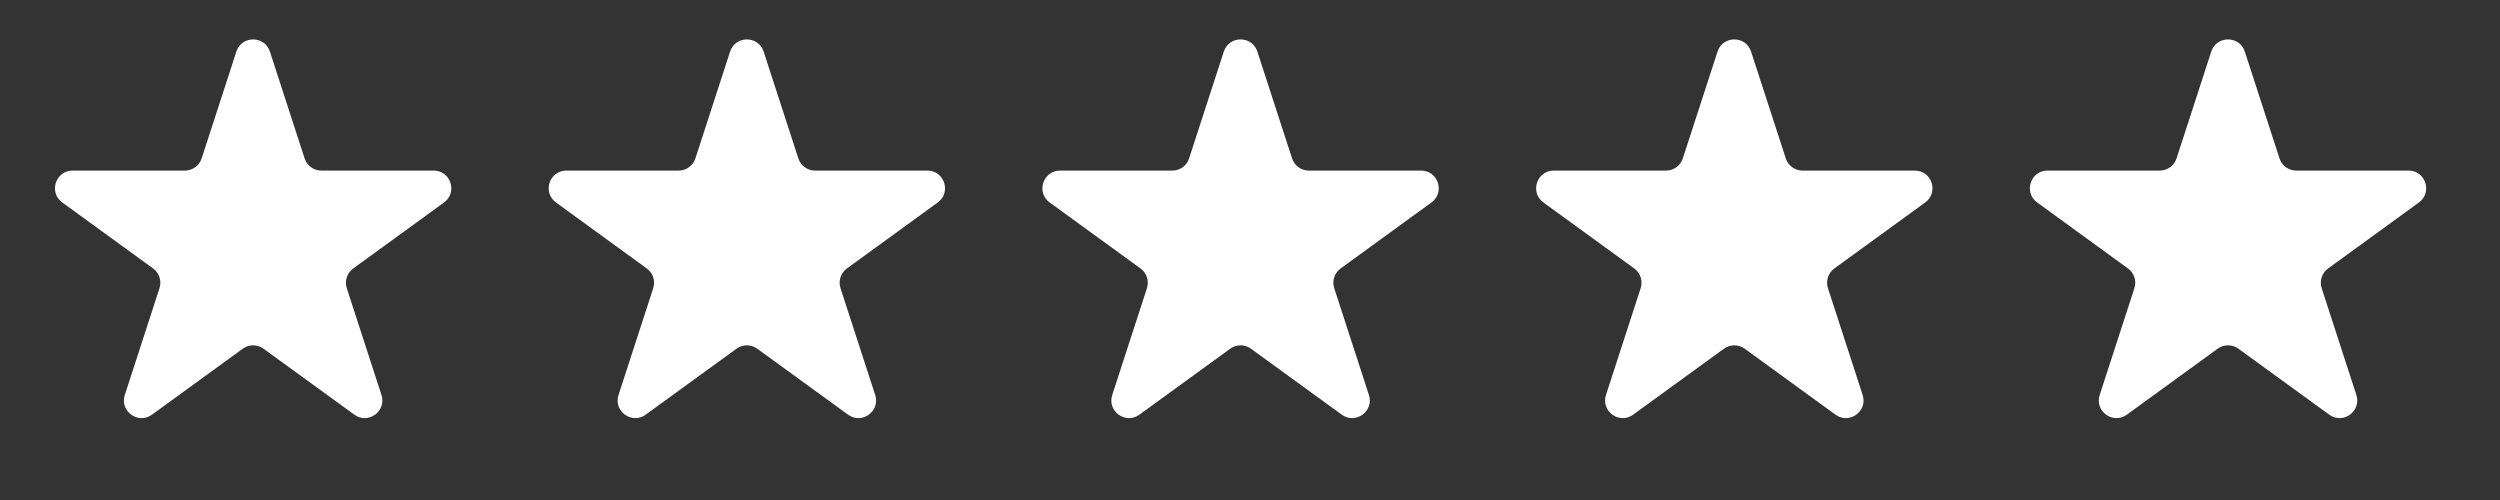
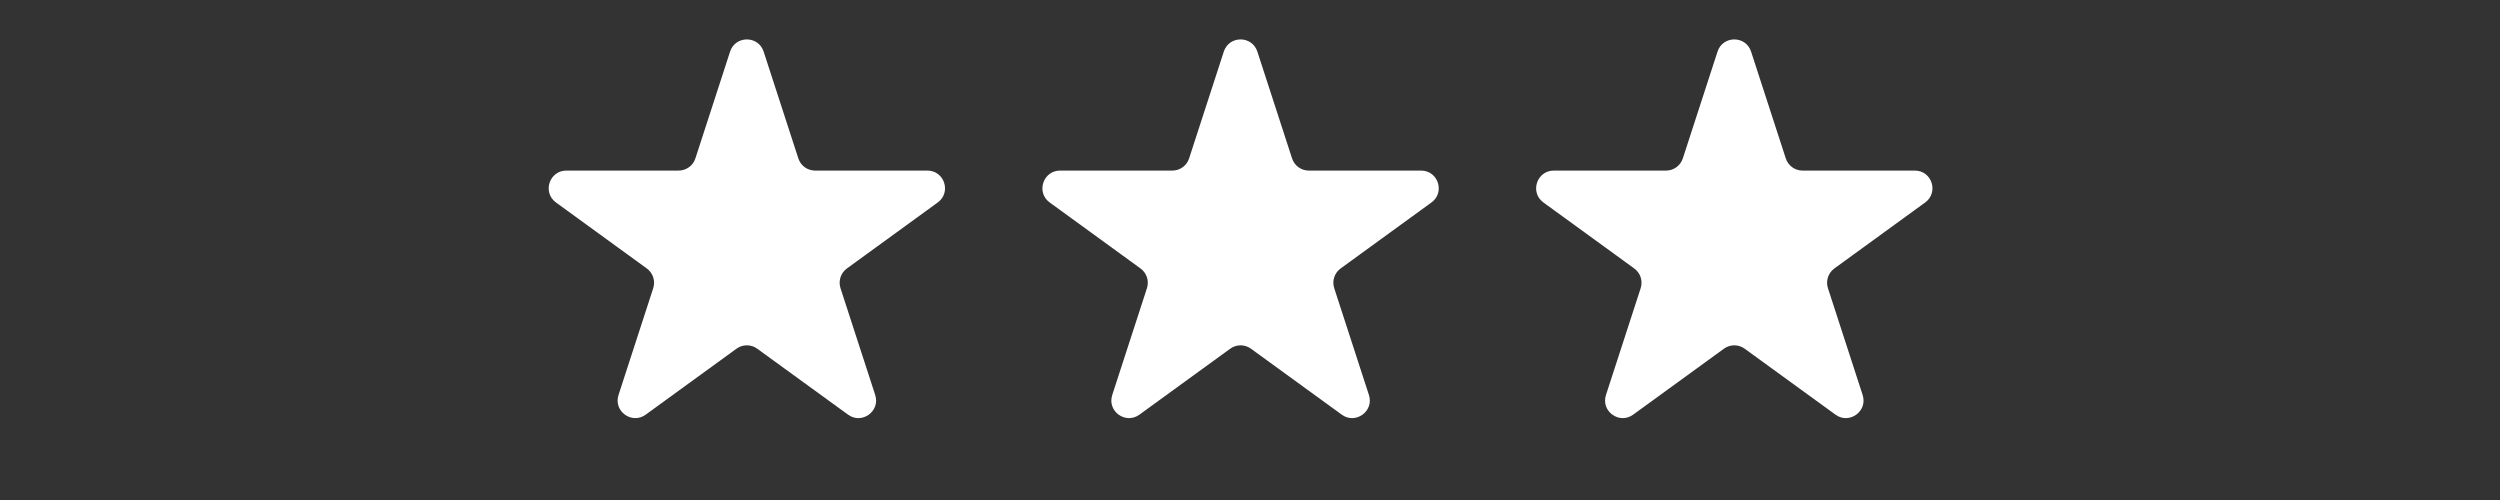
<svg xmlns="http://www.w3.org/2000/svg" width="90" height="18" viewBox="0 0 90 18" fill="none">
  <rect x="0" y="0" width="90" height="18" fill="#333333" stroke="none" />
-   <path d="M8.509 1.858C8.699 1.273 9.527 1.273 9.717 1.858L10.966 5.702C11.051 5.964 11.294 6.141 11.569 6.141H15.611C16.226 6.141 16.482 6.928 15.985 7.289L12.715 9.665C12.492 9.827 12.399 10.113 12.484 10.375L13.733 14.219C13.923 14.803 13.254 15.29 12.756 14.928L9.486 12.553C9.264 12.391 8.962 12.391 8.74 12.553L5.47 14.928C4.972 15.29 4.303 14.803 4.493 14.219L5.742 10.375C5.827 10.113 5.734 9.827 5.512 9.665L2.242 7.289C1.744 6.928 2 6.141 2.615 6.141H6.657C6.932 6.141 7.175 5.964 7.26 5.702L8.509 1.858Z" fill="white" />
  <path d="M26.283 1.858C26.473 1.273 27.301 1.273 27.491 1.858L28.74 5.702C28.825 5.964 29.068 6.141 29.343 6.141H33.385C34 6.141 34.256 6.928 33.758 7.289L30.488 9.665C30.266 9.827 30.173 10.113 30.258 10.375L31.507 14.219C31.697 14.803 31.028 15.29 30.53 14.928L27.26 12.553C27.038 12.391 26.736 12.391 26.514 12.553L23.244 14.928C22.746 15.29 22.077 14.803 22.267 14.219L23.516 10.375C23.601 10.113 23.508 9.827 23.285 9.665L20.015 7.289C19.518 6.928 19.774 6.141 20.389 6.141H24.43C24.706 6.141 24.949 5.964 25.034 5.702L26.283 1.858Z" fill="white" />
  <path d="M44.057 1.858C44.247 1.273 45.075 1.273 45.265 1.858L46.514 5.702C46.599 5.964 46.842 6.141 47.117 6.141H51.159C51.774 6.141 52.03 6.928 51.532 7.289L48.262 9.665C48.04 9.827 47.947 10.113 48.032 10.375L49.281 14.219C49.471 14.803 48.801 15.29 48.304 14.928L45.034 12.553C44.812 12.391 44.51 12.391 44.288 12.553L41.018 14.928C40.52 15.29 39.851 14.803 40.041 14.219L41.29 10.375C41.375 10.113 41.282 9.827 41.059 9.665L37.789 7.289C37.292 6.928 37.548 6.141 38.163 6.141H42.205C42.48 6.141 42.723 5.964 42.808 5.702L44.057 1.858Z" fill="white" />
  <path d="M61.831 1.858C62.021 1.273 62.849 1.273 63.039 1.858L64.288 5.702C64.373 5.964 64.616 6.141 64.891 6.141H68.933C69.548 6.141 69.804 6.928 69.306 7.289L66.036 9.665C65.814 9.827 65.721 10.113 65.806 10.375L67.055 14.219C67.245 14.803 66.575 15.29 66.078 14.928L62.808 12.553C62.586 12.391 62.284 12.391 62.062 12.553L58.792 14.928C58.294 15.29 57.625 14.803 57.815 14.219L59.064 10.375C59.149 10.113 59.056 9.827 58.833 9.665L55.563 7.289C55.066 6.928 55.322 6.141 55.937 6.141H59.978C60.253 6.141 60.497 5.964 60.582 5.702L61.831 1.858Z" fill="white" />
-   <path d="M79.605 1.858C79.795 1.273 80.623 1.273 80.813 1.858L82.062 5.702C82.147 5.964 82.391 6.141 82.665 6.141H86.707C87.322 6.141 87.578 6.928 87.081 7.289L83.811 9.665C83.588 9.827 83.495 10.113 83.58 10.375L84.829 14.219C85.019 14.803 84.35 15.29 83.852 14.928L80.582 12.553C80.36 12.391 80.058 12.391 79.836 12.553L76.566 14.928C76.068 15.29 75.399 14.803 75.589 14.219L76.838 10.375C76.923 10.113 76.83 9.827 76.608 9.665L73.338 7.289C72.84 6.928 73.096 6.141 73.711 6.141H77.753C78.028 6.141 78.271 5.964 78.356 5.702L79.605 1.858Z" fill="white" />
</svg>